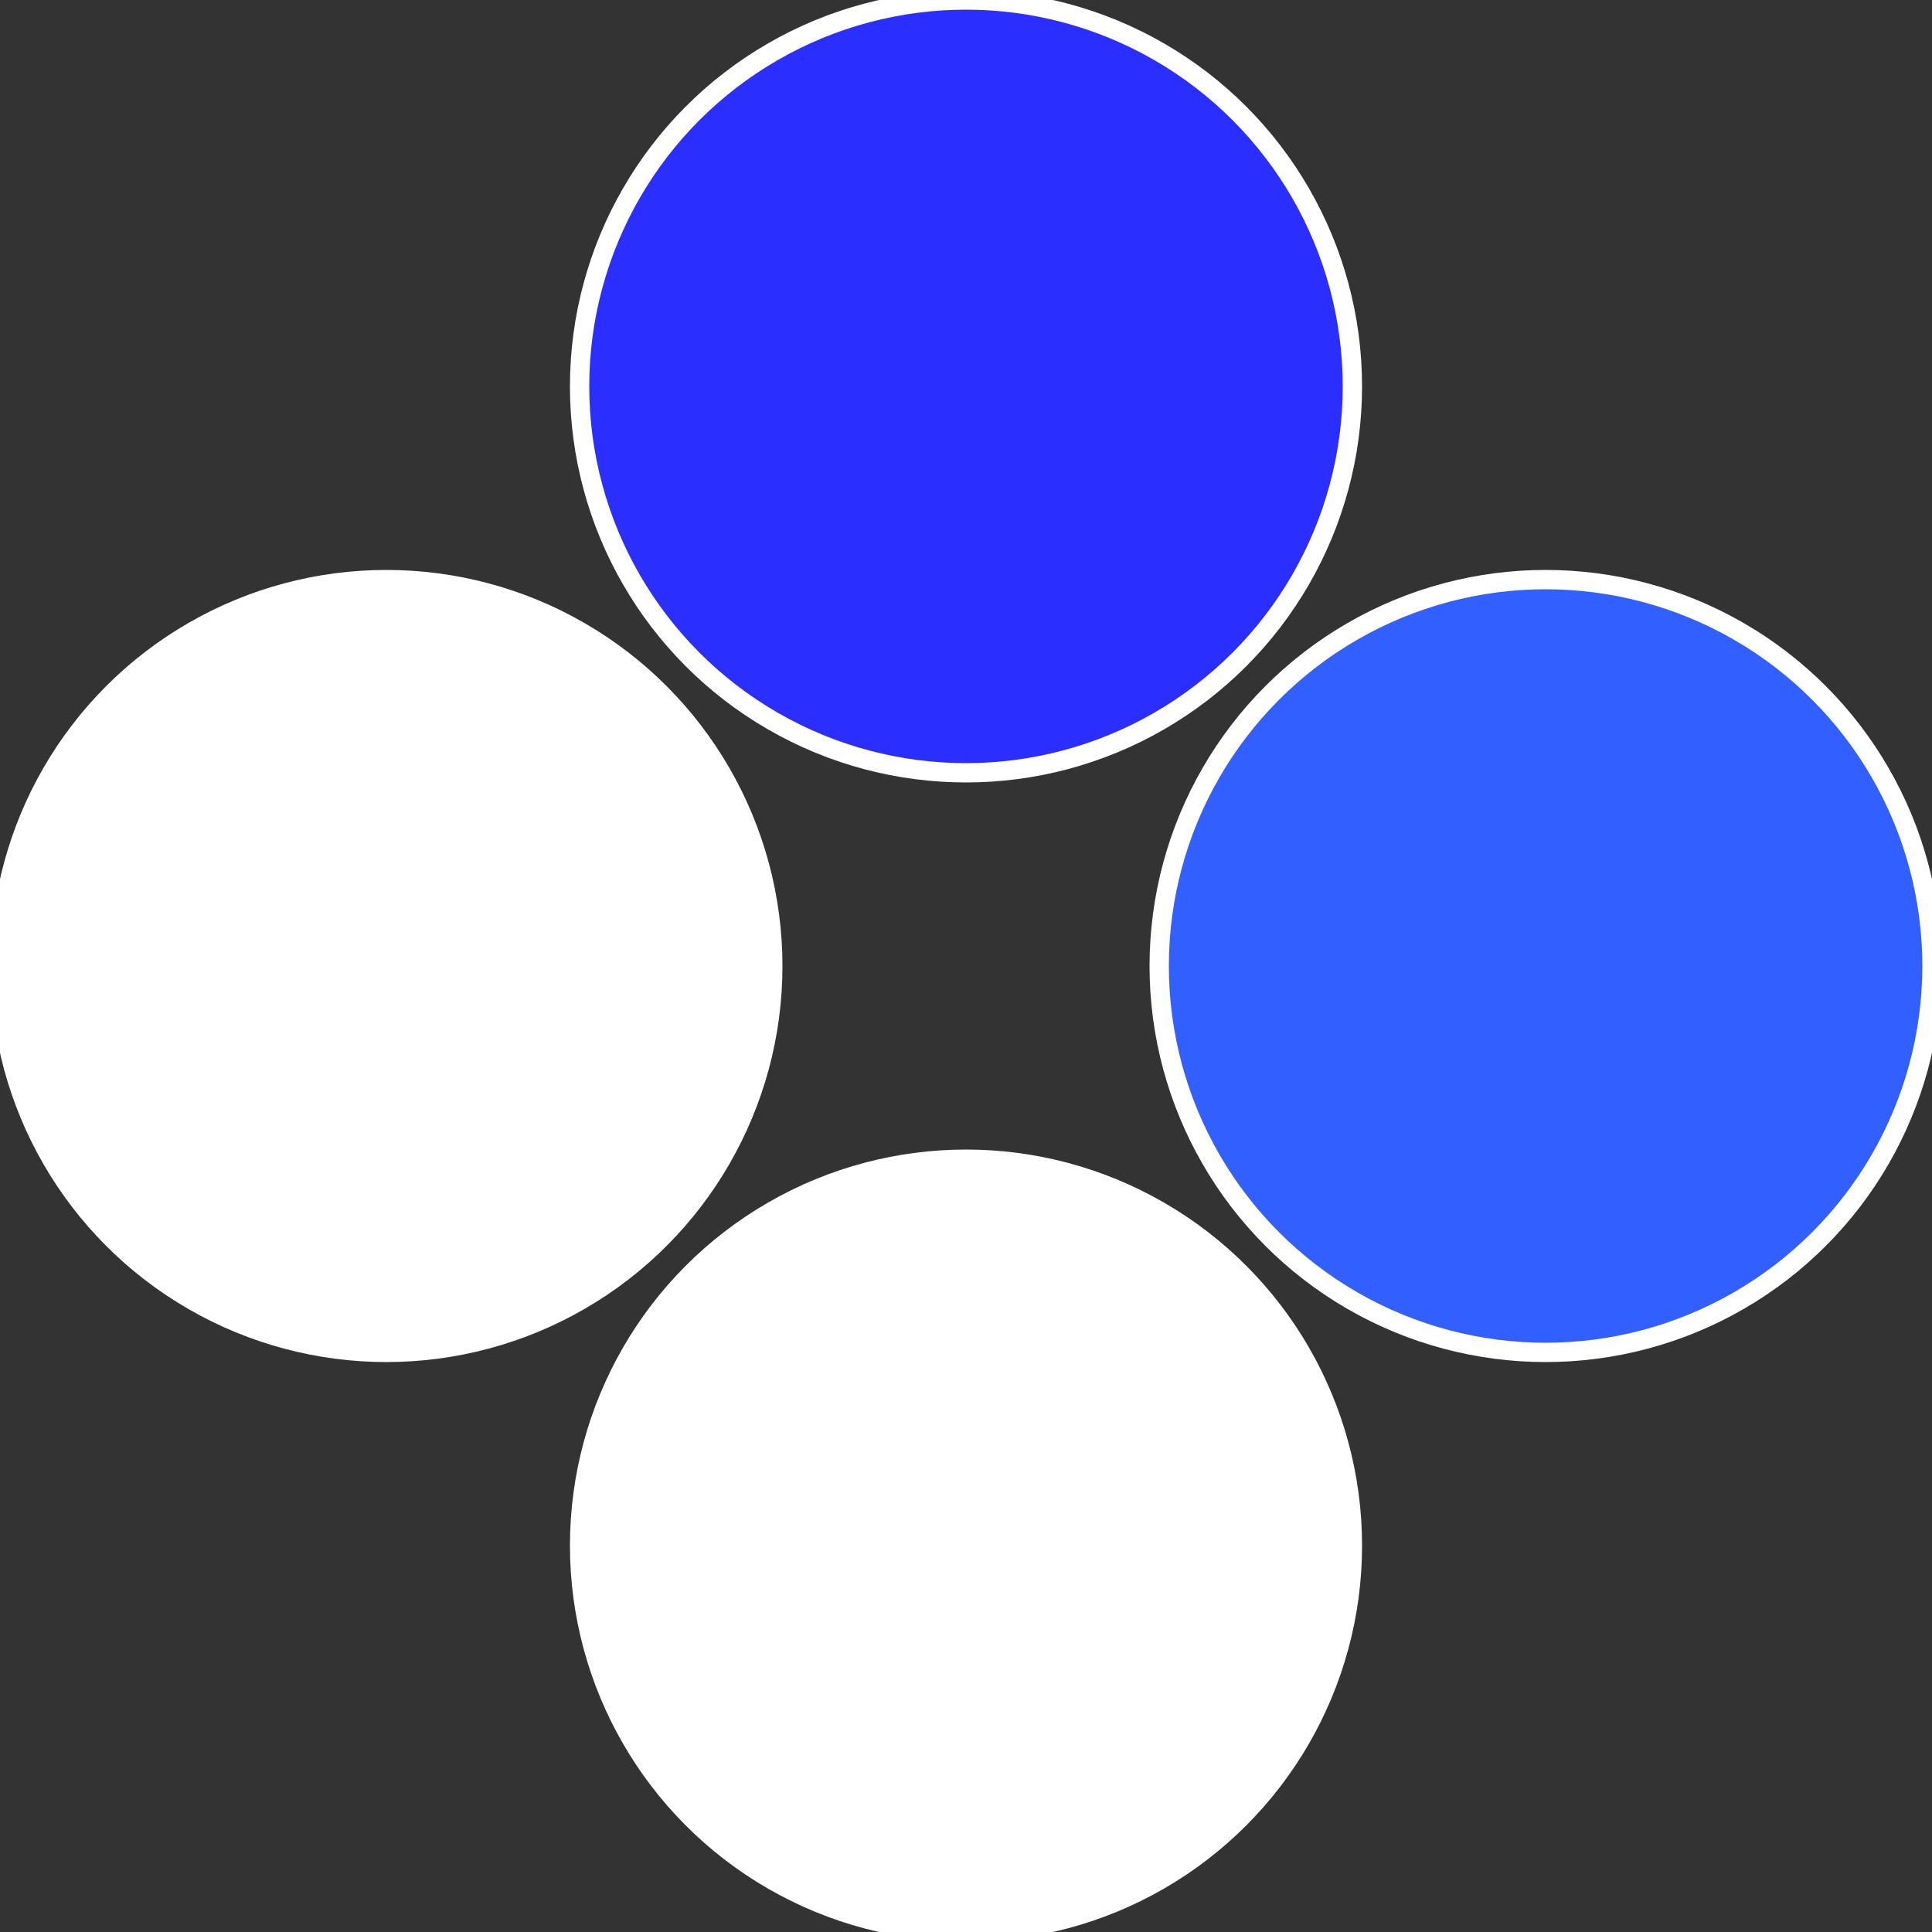
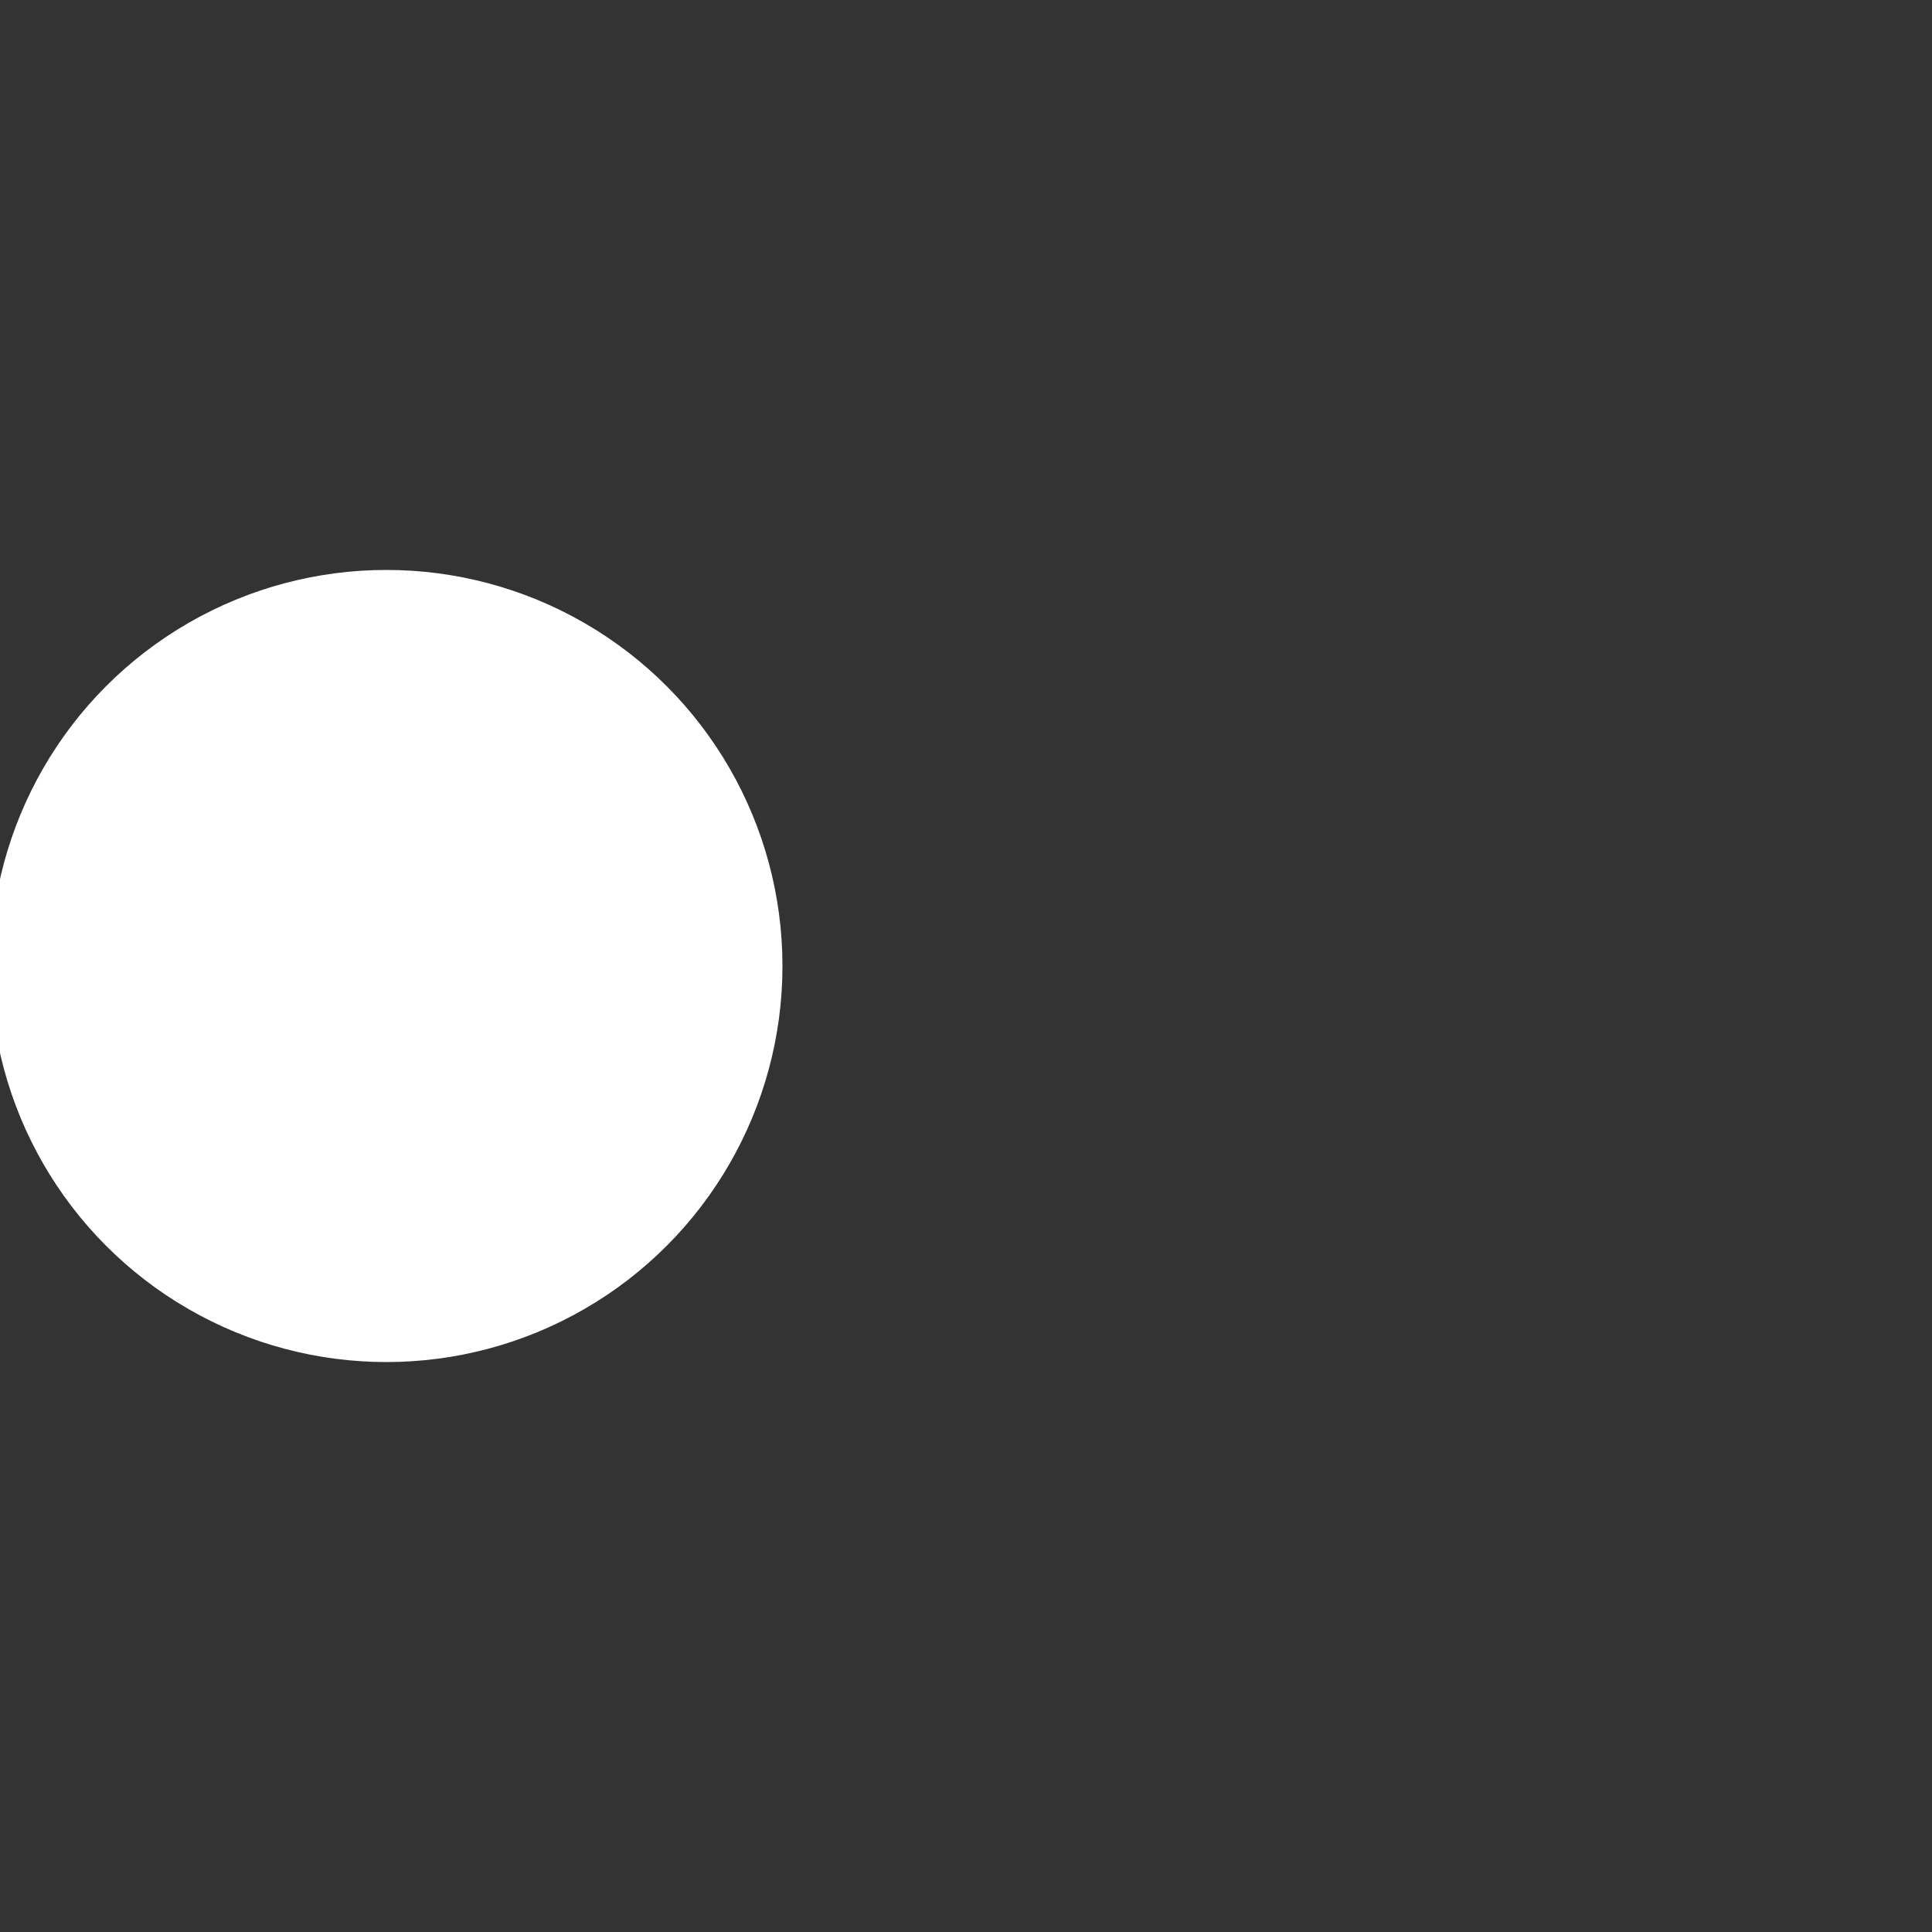
<svg xmlns="http://www.w3.org/2000/svg" width="500" height="500" viewBox="-1 -1 2 2">
  <rect x="-1" y="-1" width="2" height="2" fill="#333333" stroke="none" />
-   <circle cx="0.6" cy="0" r="0.4" fill="#325ffffffffffffff8ffffffffffffffcfe" stroke="#fff" stroke-width="1%" />
-   <circle cx="3.6739403974421E-17" cy="0.6" r="0.4" fill="#fffffffffffffd82325fffffffffffffcfe" stroke="#fff" stroke-width="1%" />
  <circle cx="-0.6" cy="7.3478807948841E-17" r="0.4" fill="#fffffffffffffcfe95325" stroke="#fff" stroke-width="1%" />
-   <circle cx="-1.1021821192326E-16" cy="-0.6" r="0.4" fill="#2a2fffffffffffffcfe325" stroke="#fff" stroke-width="1%" />
</svg>